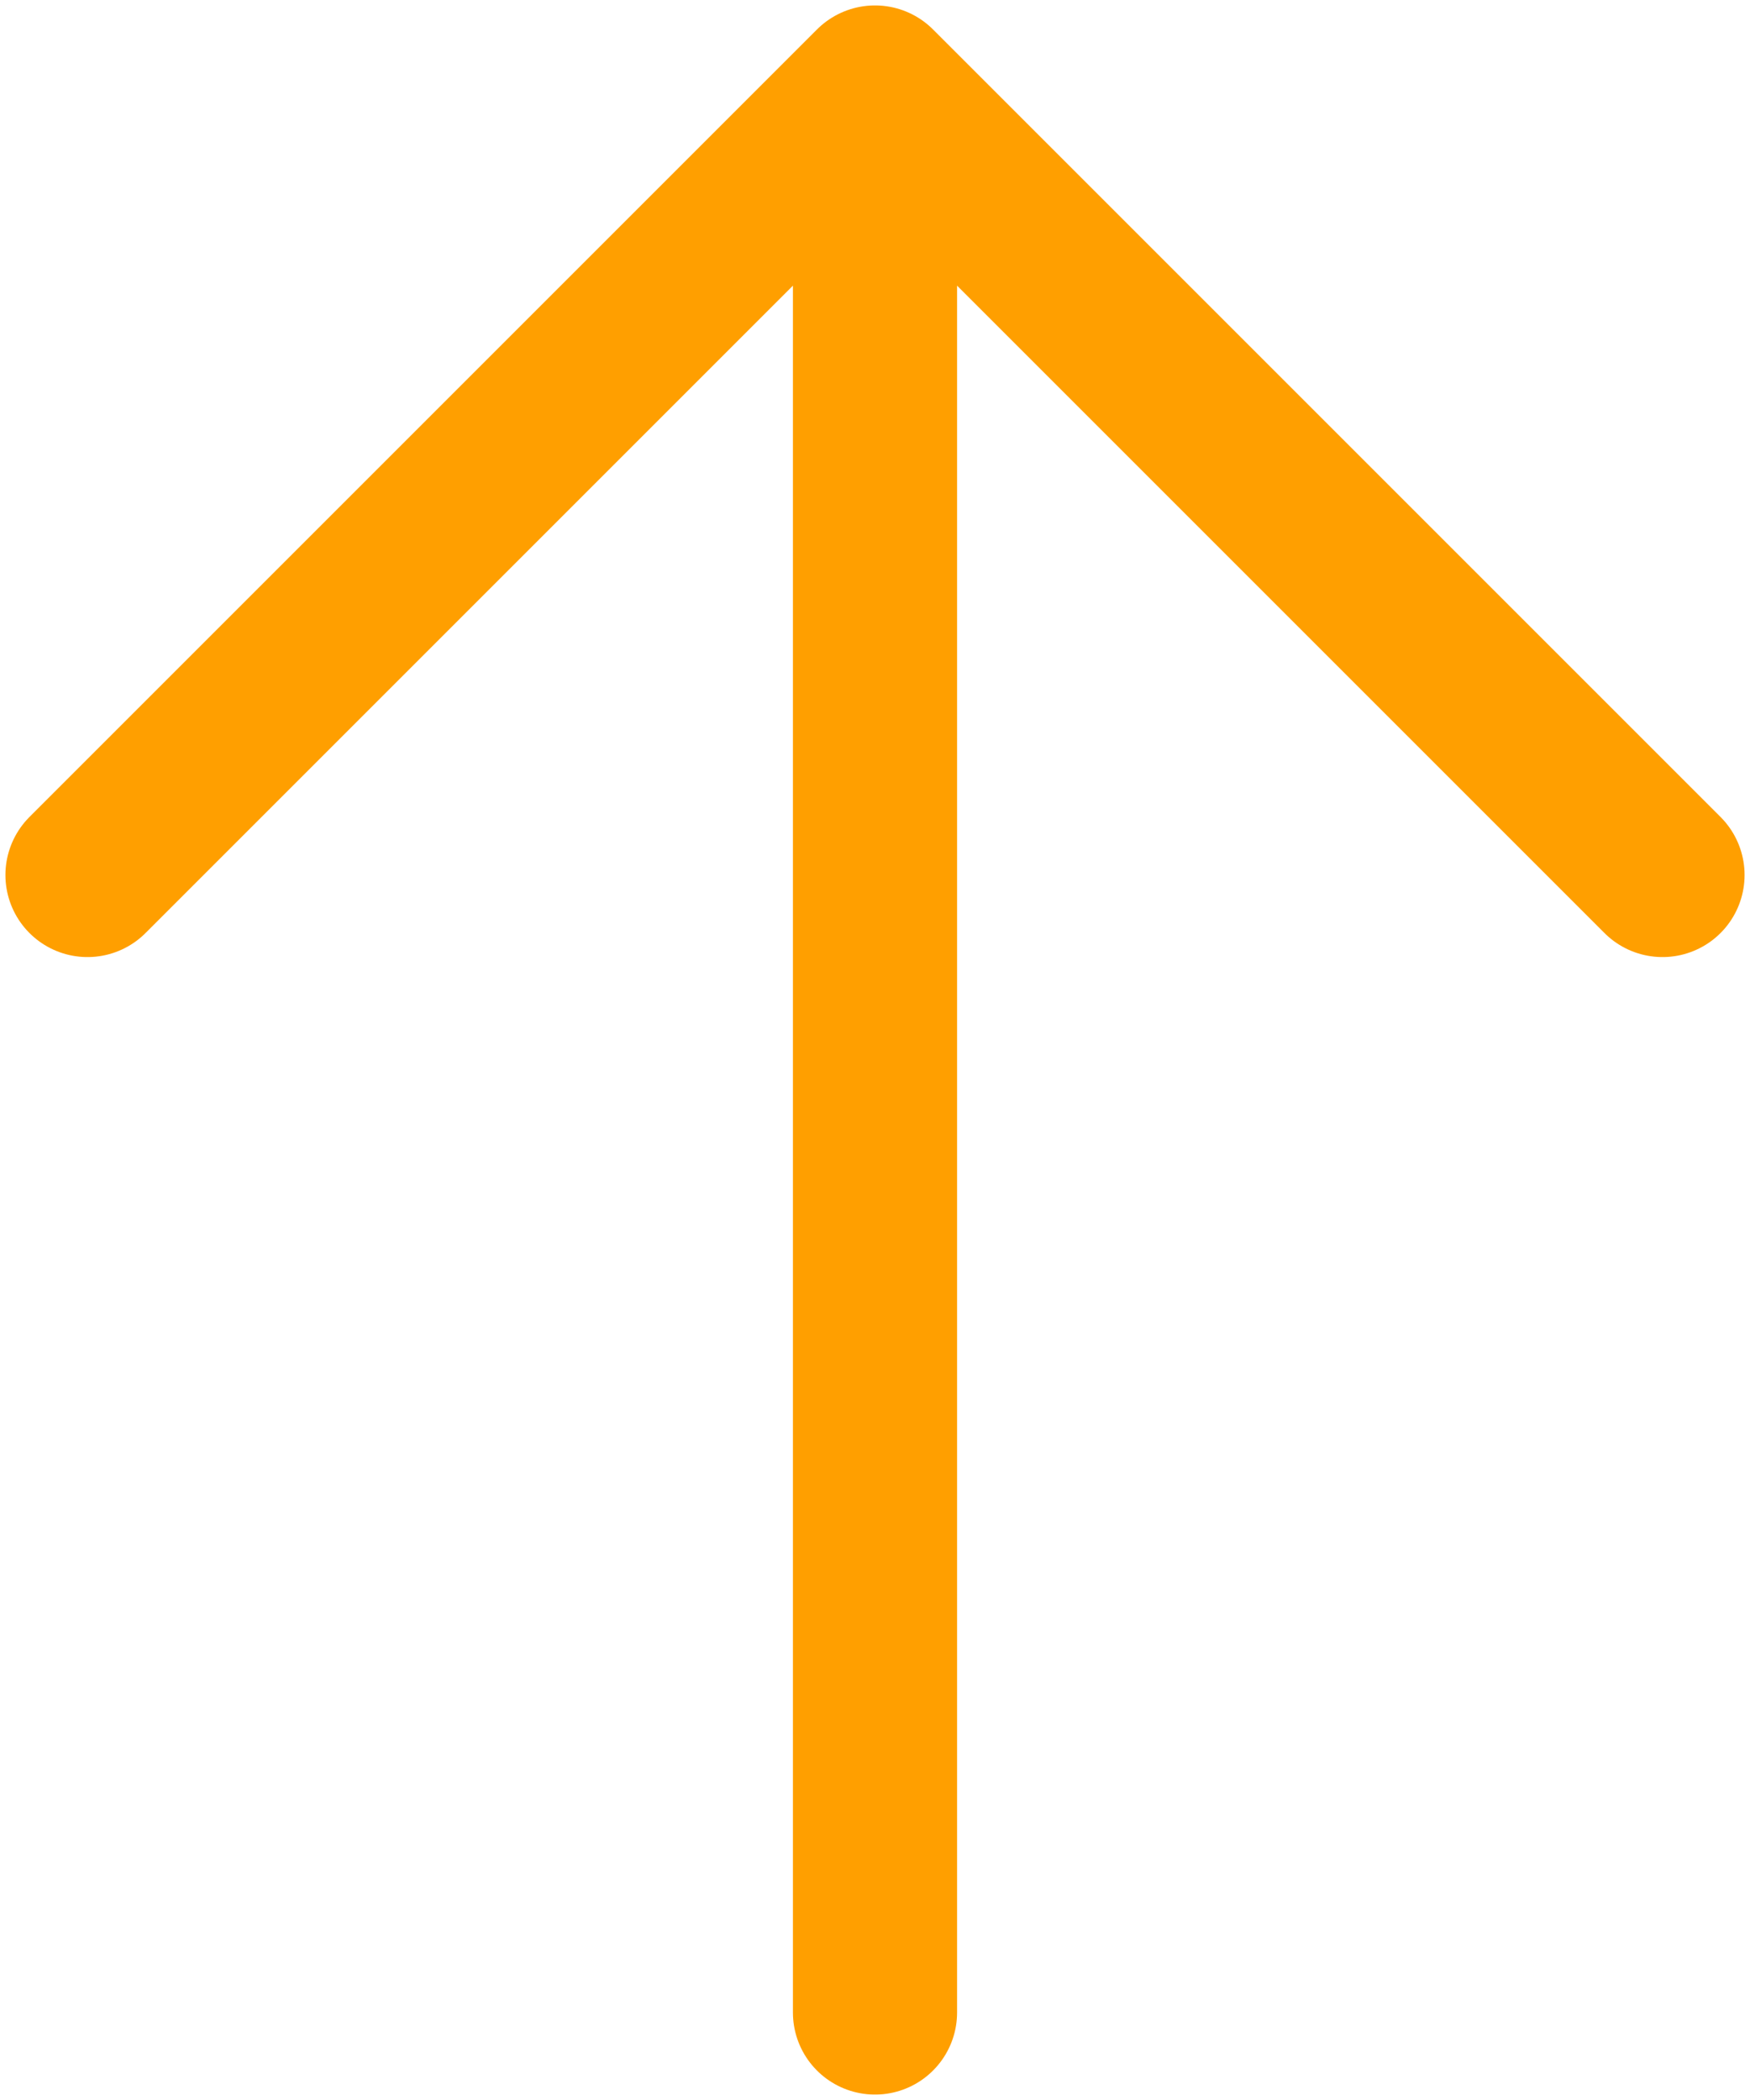
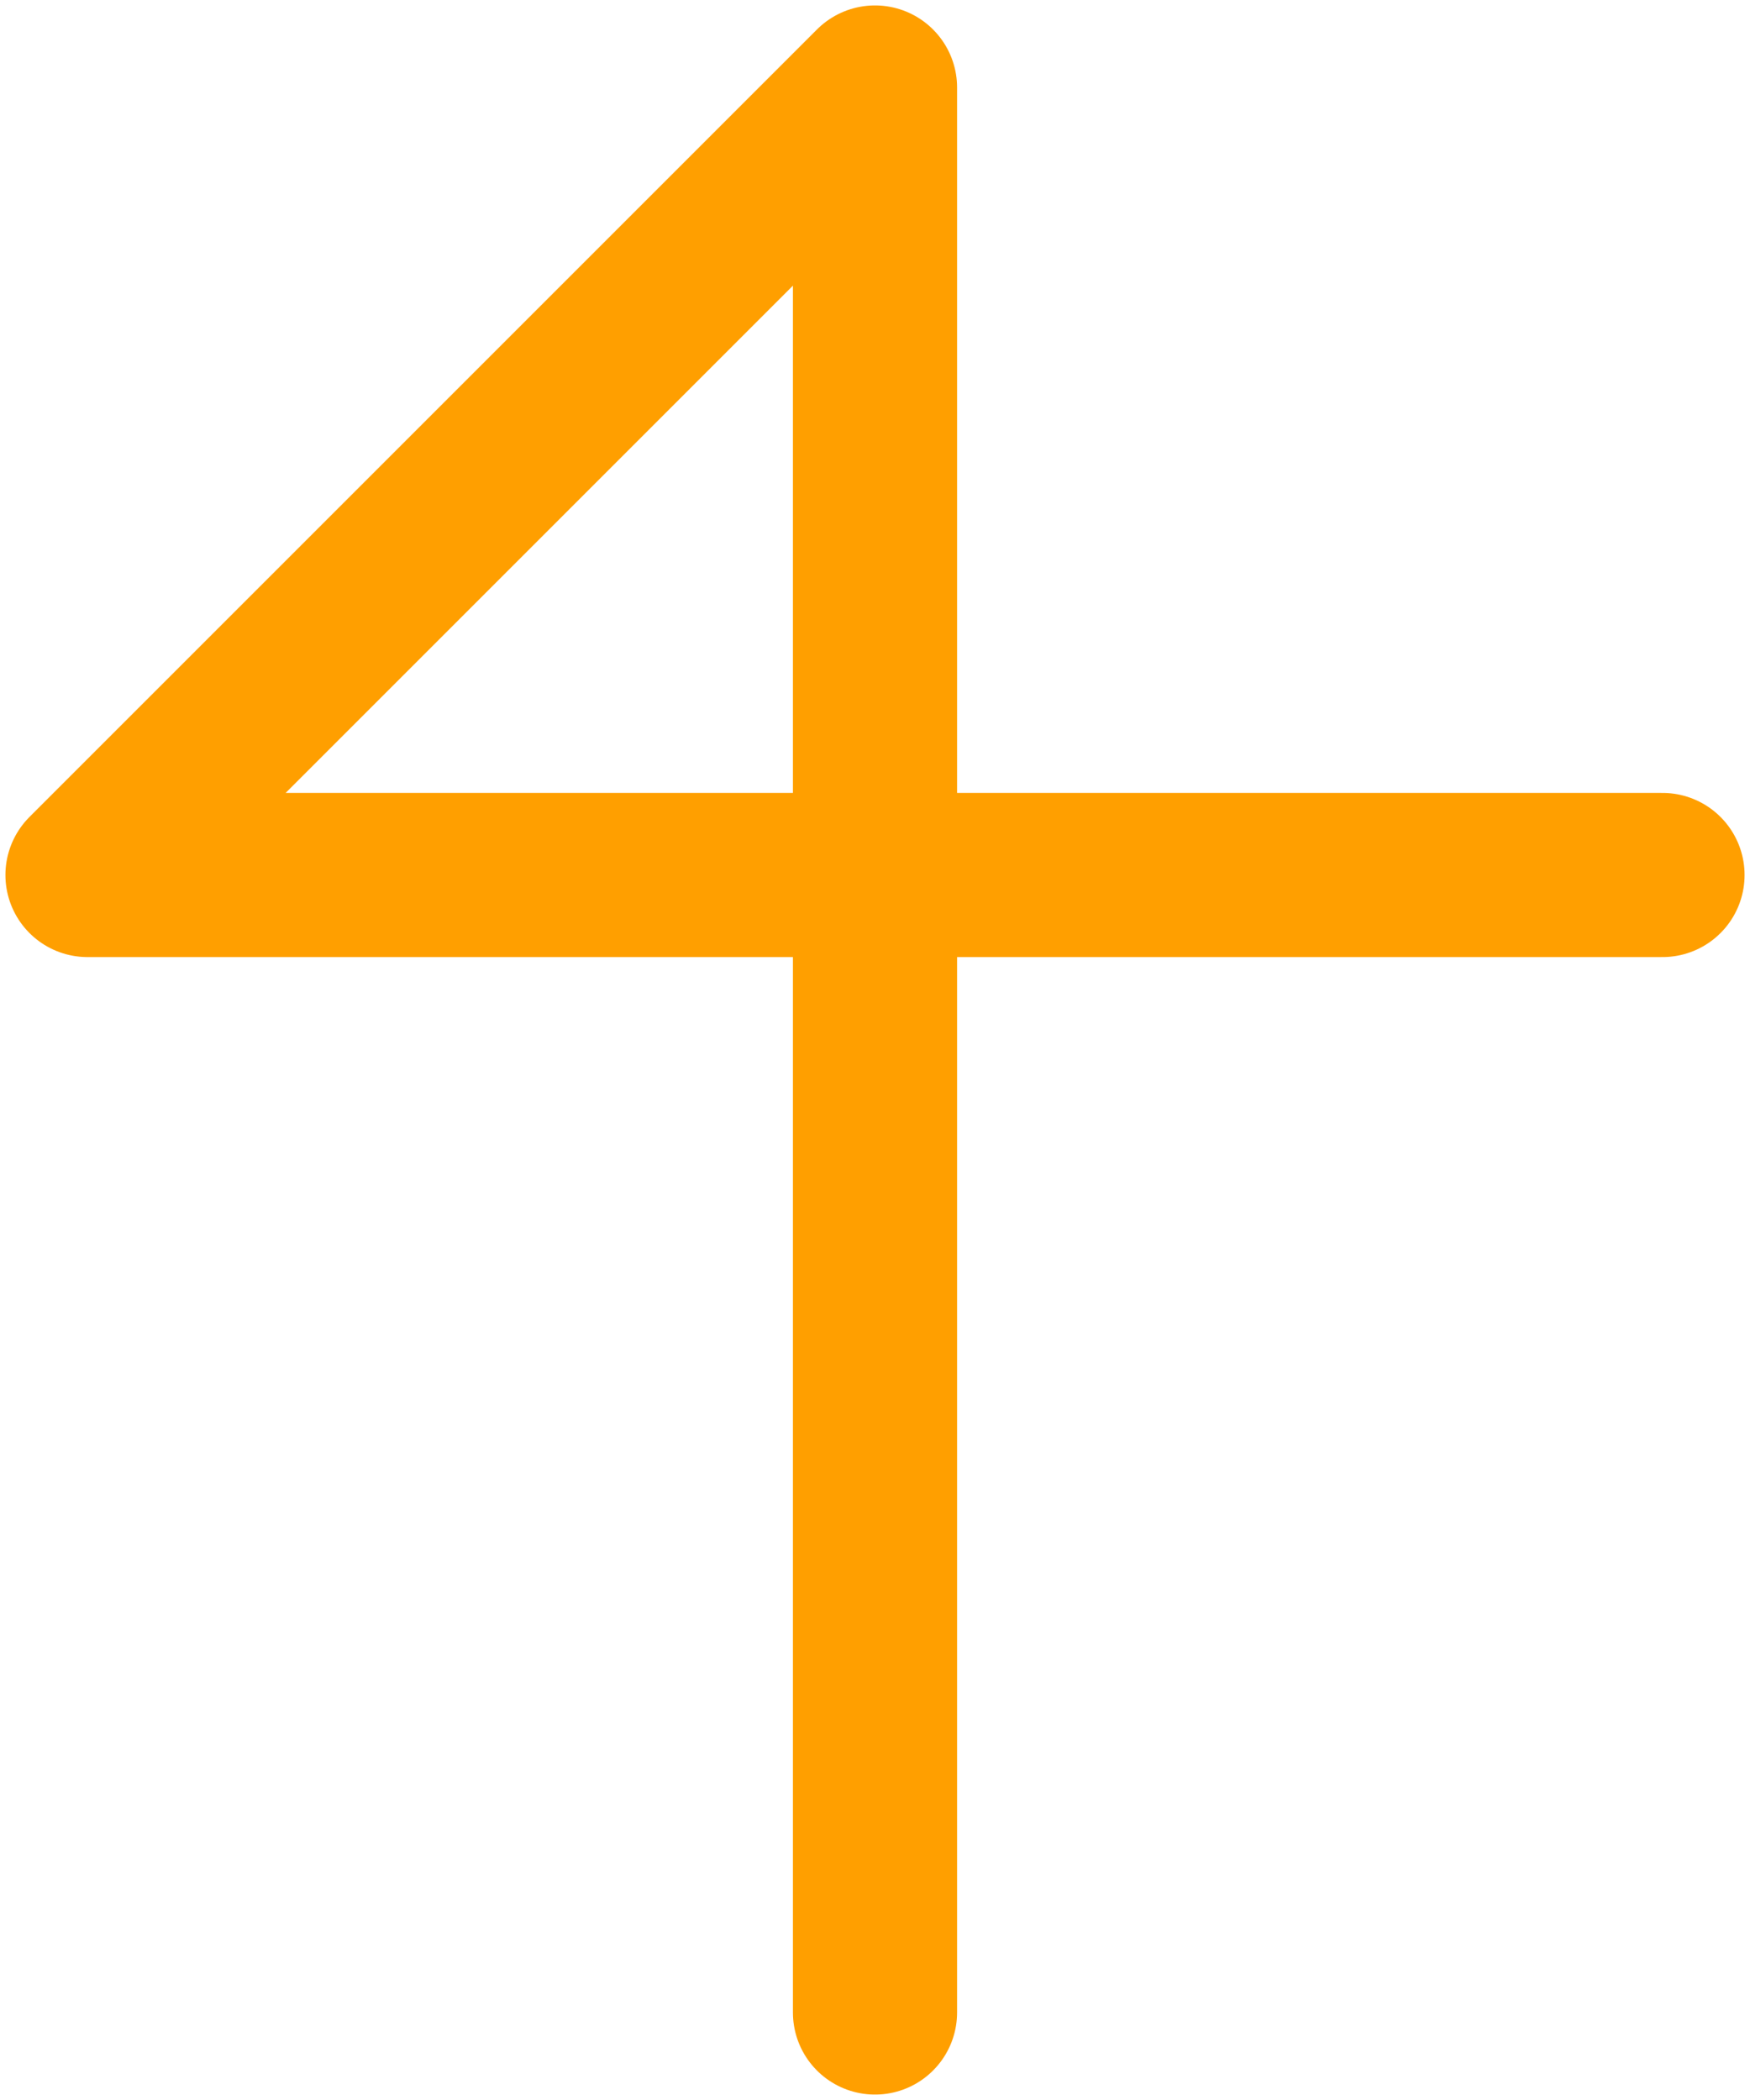
<svg xmlns="http://www.w3.org/2000/svg" width="10" height="12" viewBox="0 0 10 12" fill="none">
-   <path d="M5 11.5V0.5M5 0.5L0.5 5M5 0.5L9.5 5" stroke="#FF9F00" stroke-width="0.938" stroke-linecap="round" stroke-linejoin="round" />
+   <path d="M5 11.5V0.5M5 0.5L0.5 5L9.5 5" stroke="#FF9F00" stroke-width="0.938" stroke-linecap="round" stroke-linejoin="round" />
</svg>